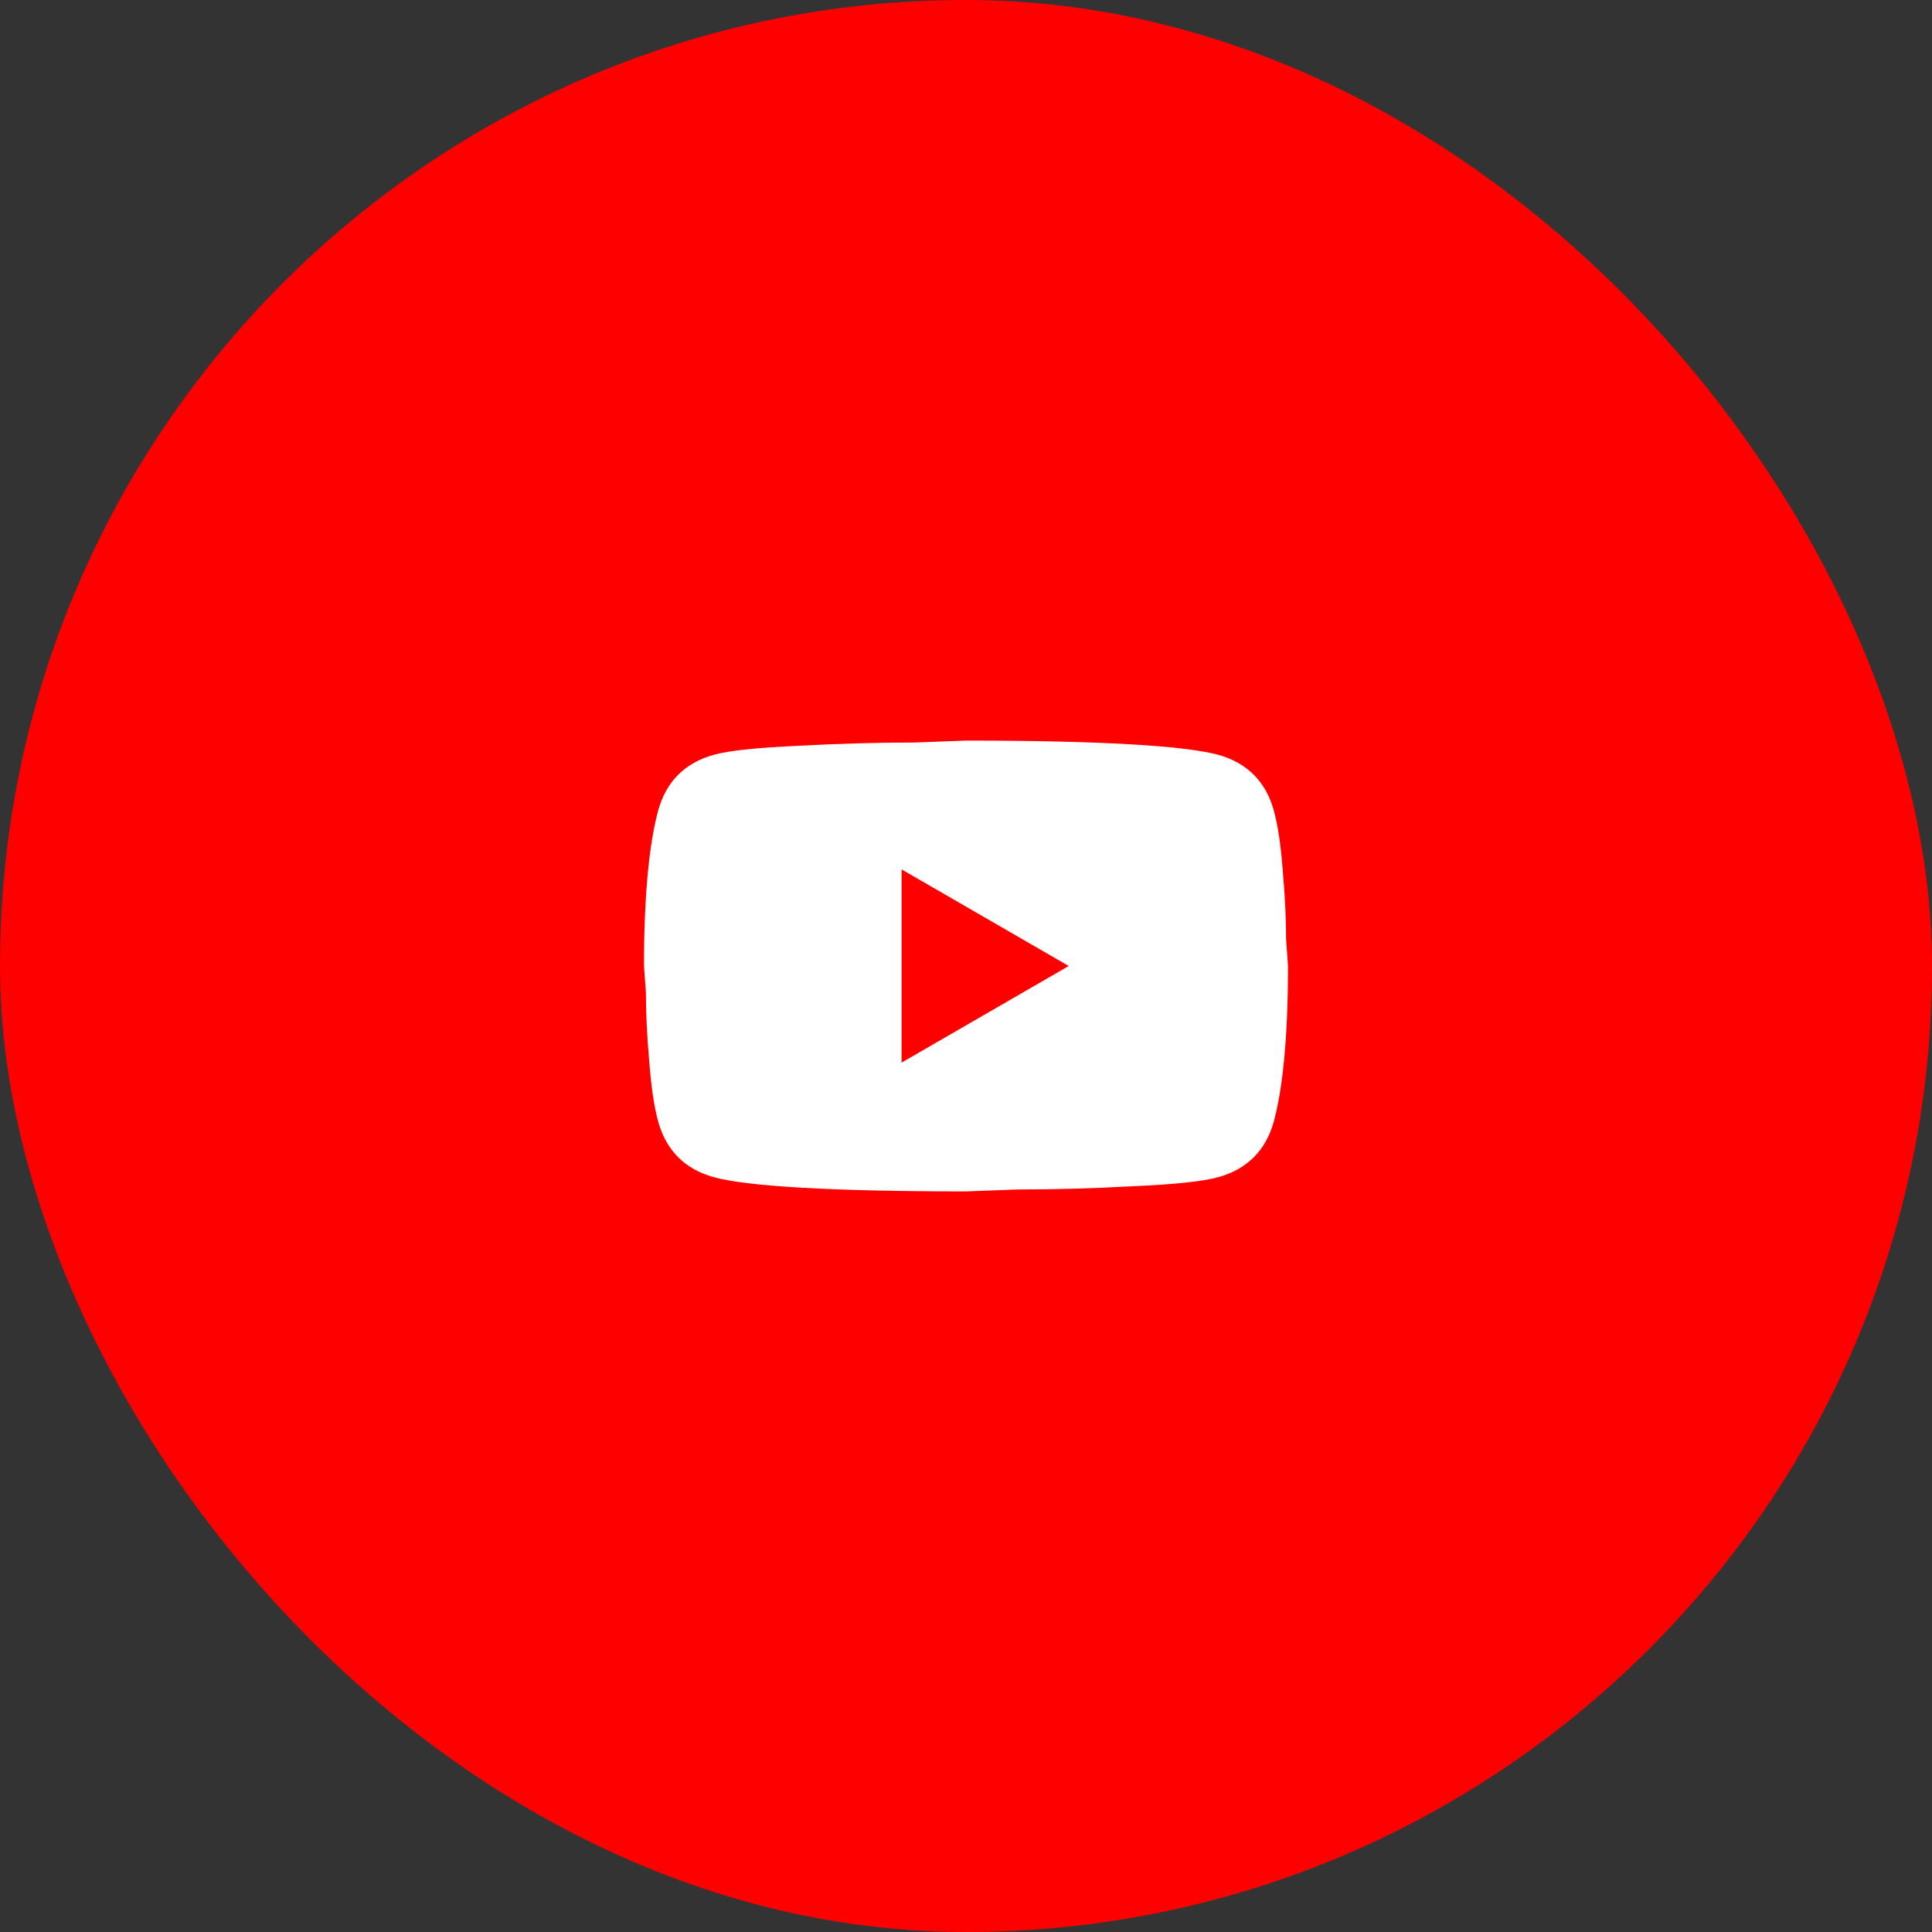
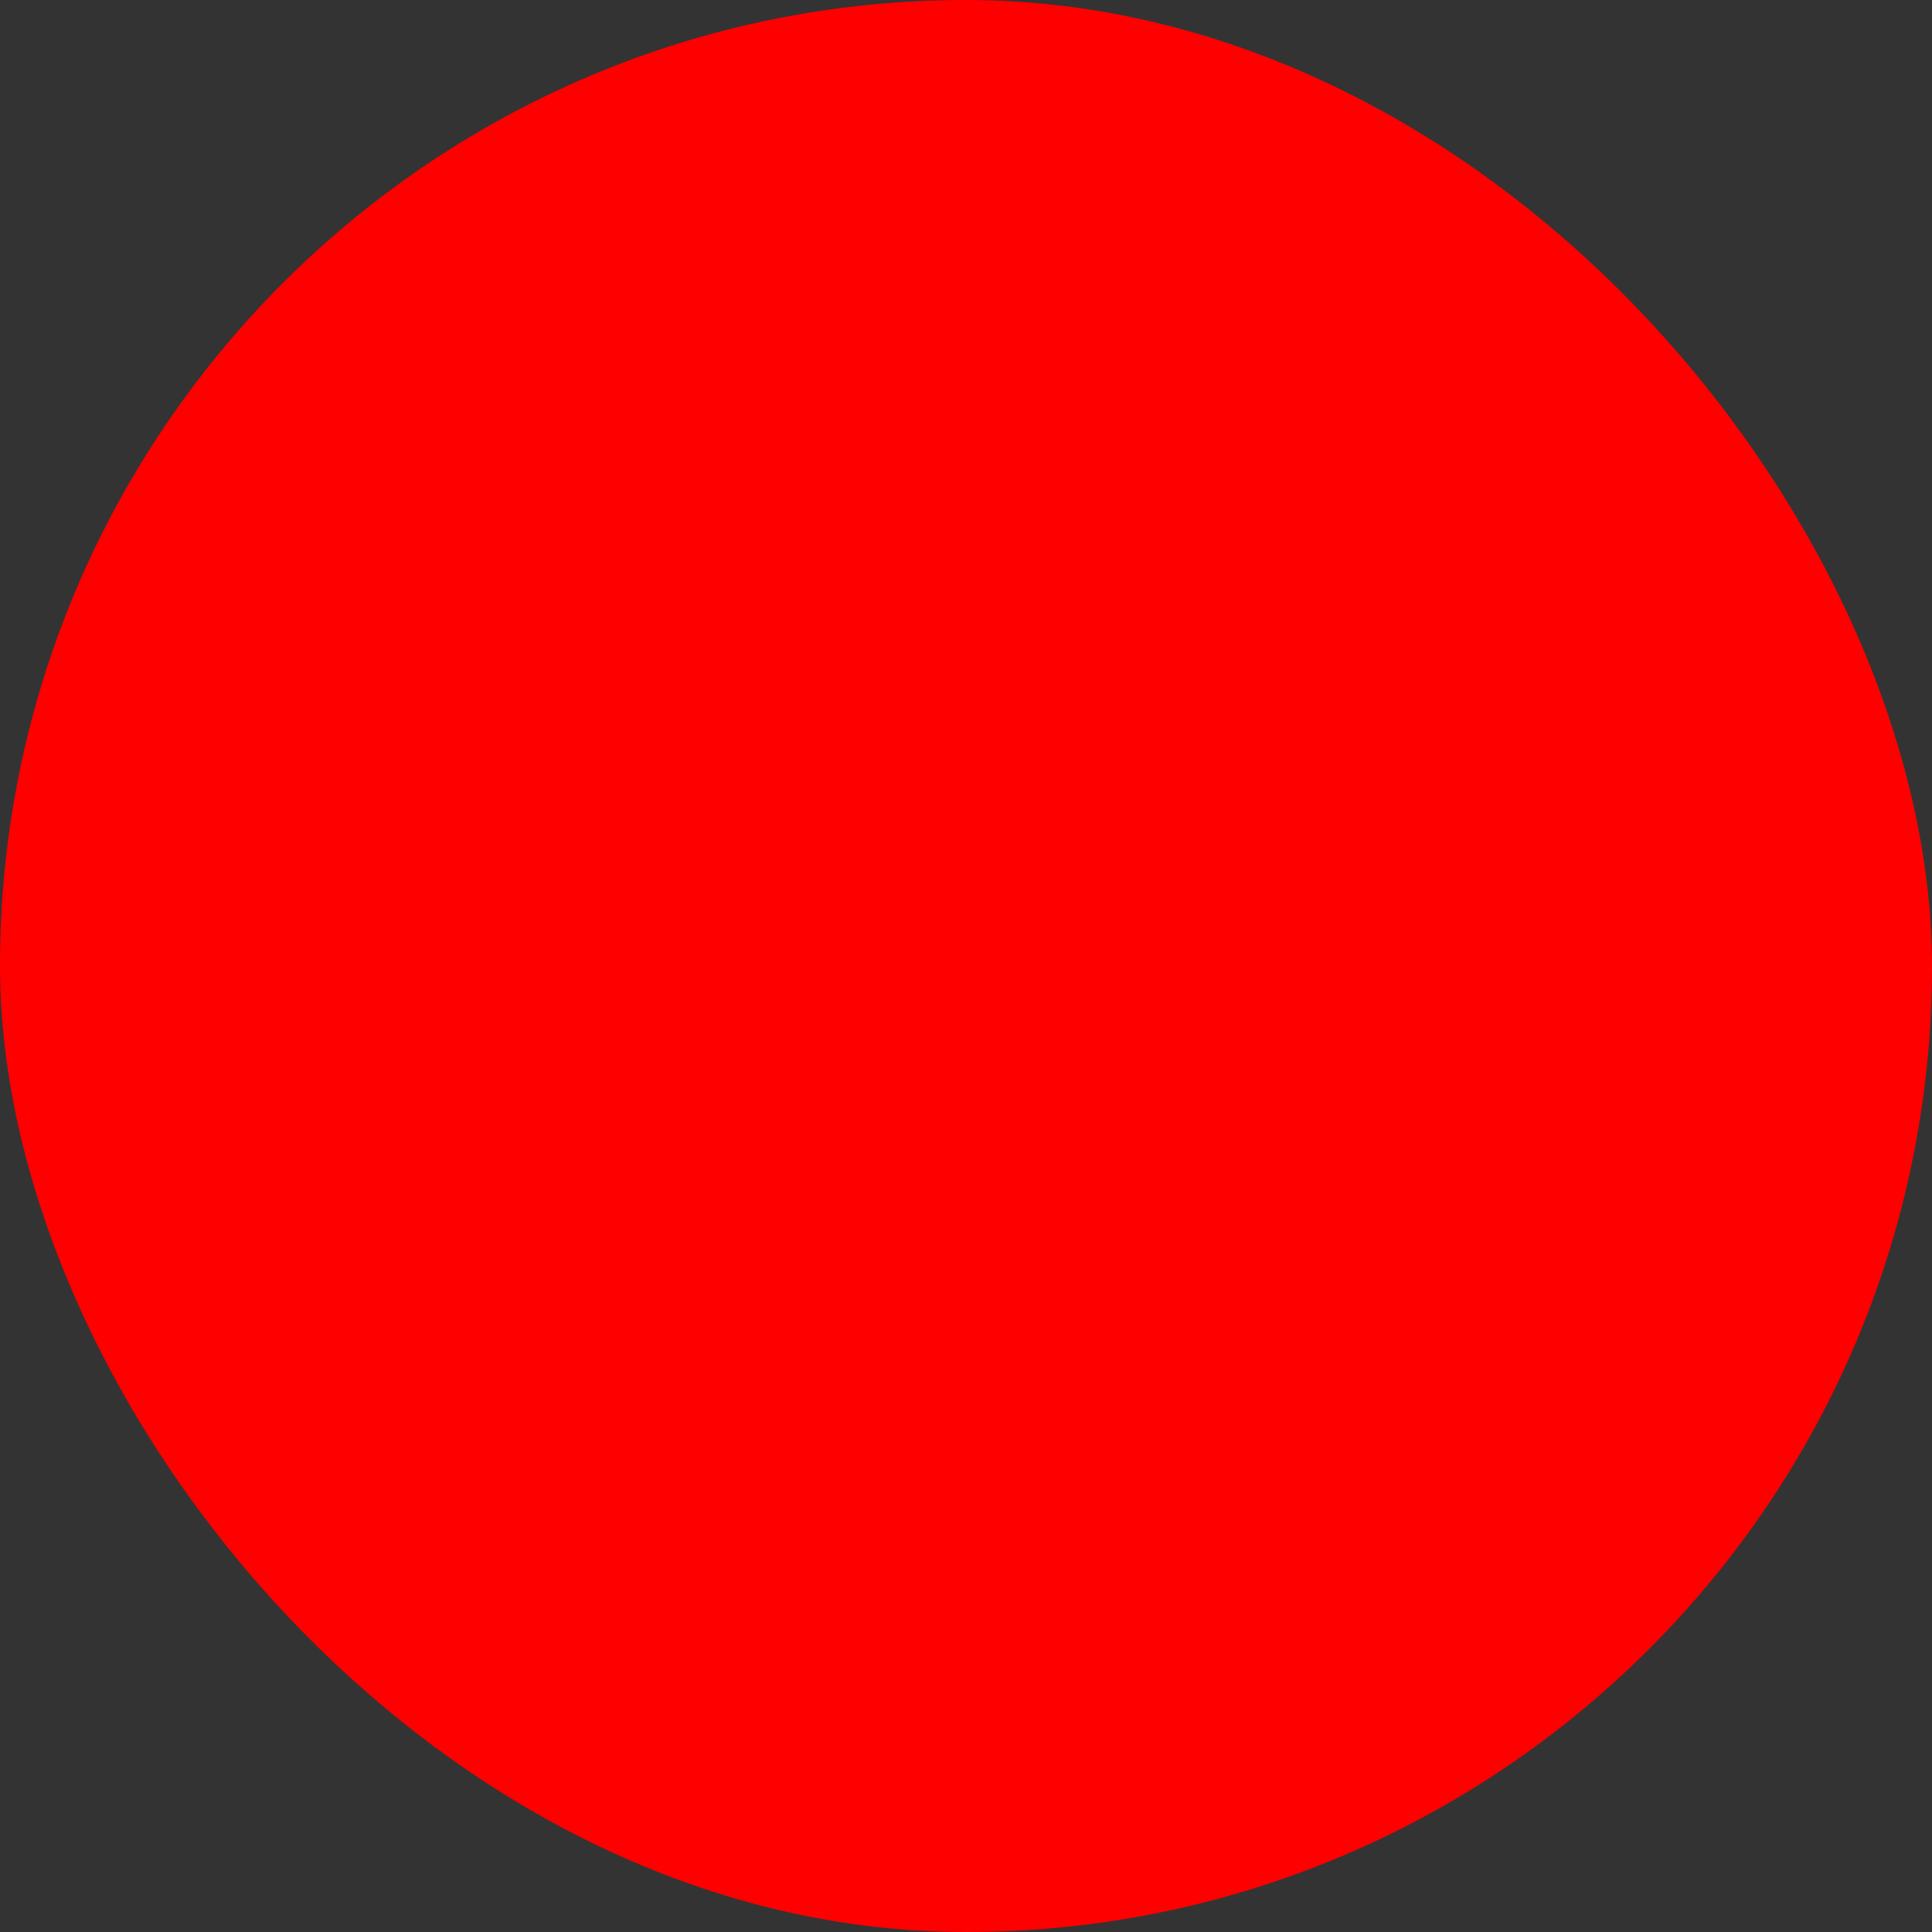
<svg xmlns="http://www.w3.org/2000/svg" width="40" height="40" viewBox="0 0 40 40" fill="none">
  <rect x="0" y="0" width="40" height="40" fill="#333333" stroke="none" />
  <rect width="40" height="40" rx="20" fill="#FF0000" />
-   <path d="M18.667 22L22.127 20L18.667 18V22ZM26.373 16.78C26.46 17.093 26.52 17.513 26.56 18.047C26.607 18.58 26.627 19.04 26.627 19.44L26.667 20C26.667 21.46 26.56 22.533 26.373 23.22C26.207 23.82 25.82 24.207 25.22 24.373C24.907 24.46 24.333 24.52 23.453 24.56C22.587 24.607 21.793 24.627 21.06 24.627L20 24.667C17.207 24.667 15.467 24.56 14.78 24.373C14.18 24.207 13.793 23.82 13.627 23.22C13.54 22.907 13.48 22.487 13.44 21.953C13.393 21.42 13.373 20.96 13.373 20.56L13.333 20C13.333 18.54 13.44 17.467 13.627 16.78C13.793 16.18 14.18 15.793 14.78 15.627C15.093 15.54 15.667 15.48 16.547 15.44C17.413 15.393 18.207 15.373 18.94 15.373L20 15.333C22.793 15.333 24.533 15.44 25.22 15.627C25.82 15.793 26.207 16.18 26.373 16.78Z" fill="white" />
</svg>